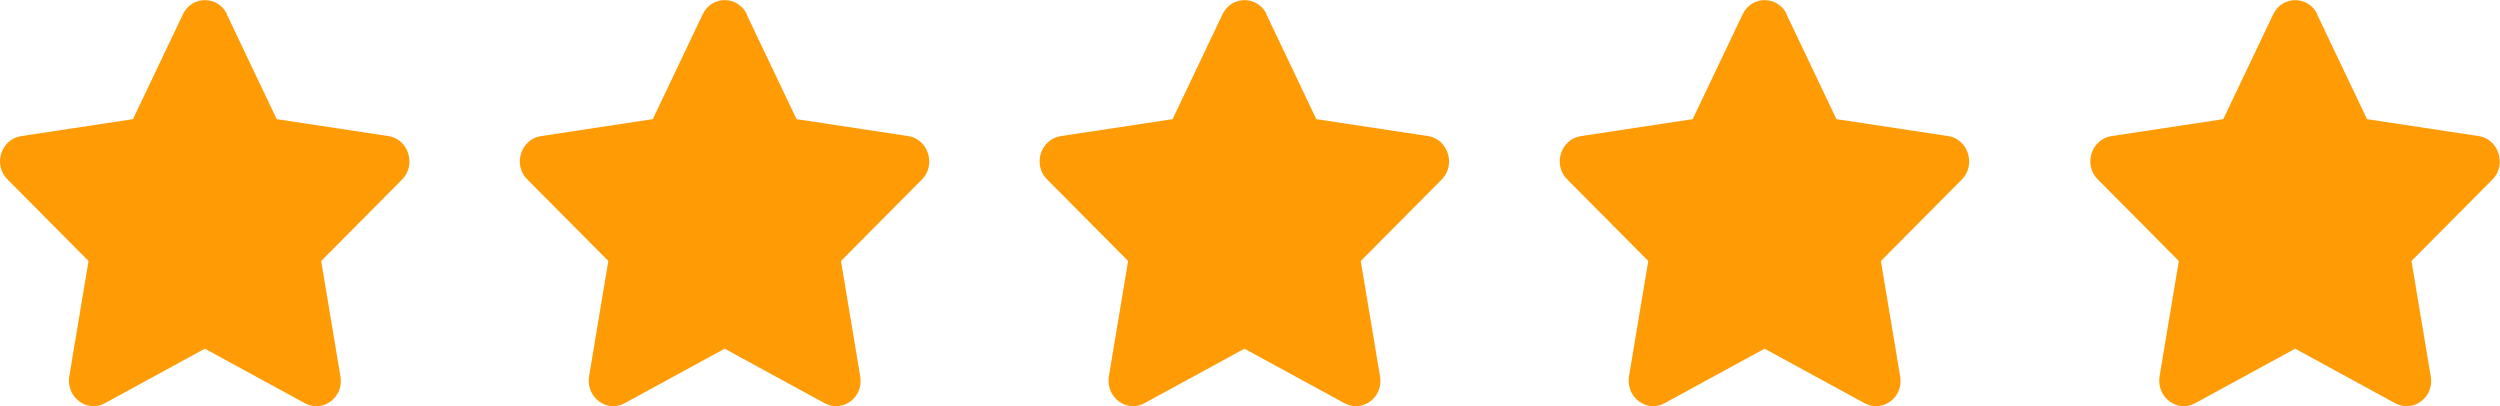
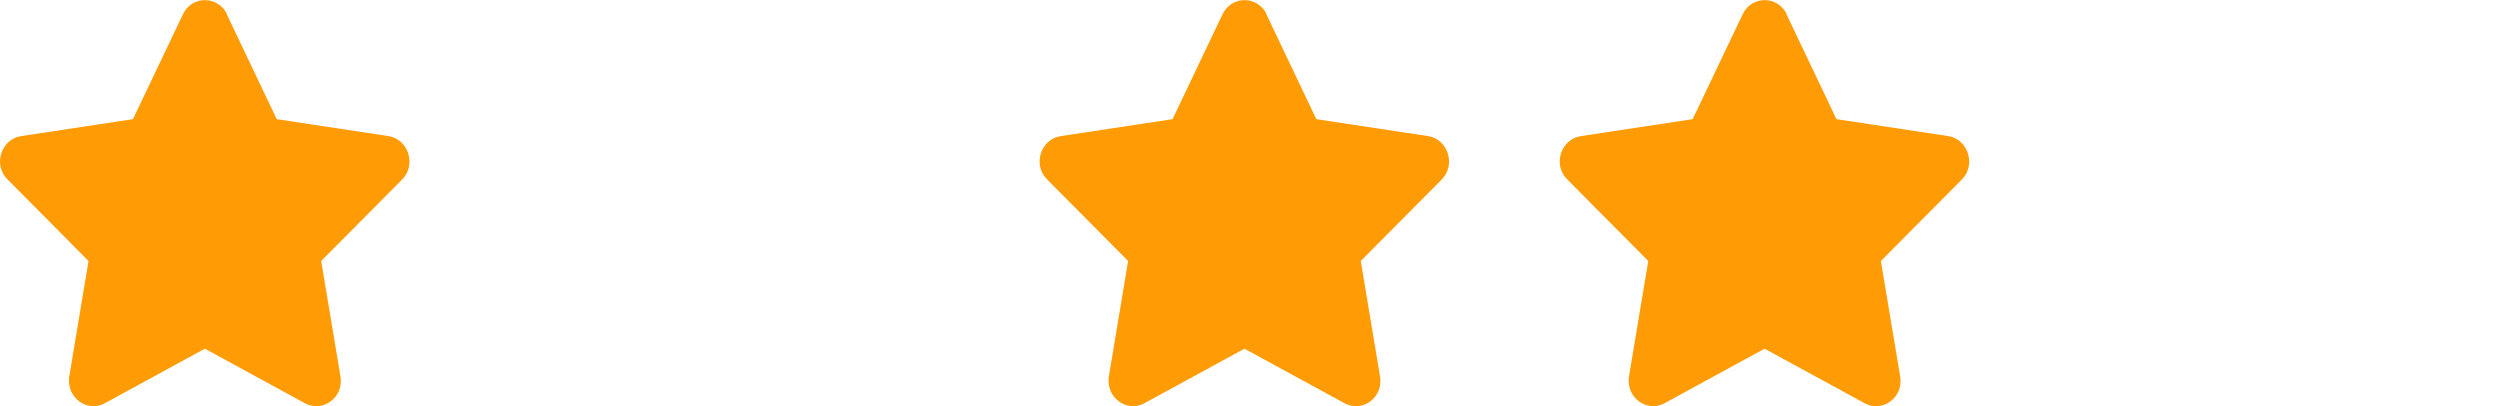
<svg xmlns="http://www.w3.org/2000/svg" width="80" height="13" viewBox="0 0 80 13" fill="none">
  <g clip-path="url(#clip0_447_857)">
    <path d="M7.256 0.455L8.855 3.813L12.431 4.355C13.069 4.452 13.33 5.276 12.87 5.742L10.277 8.352L10.894 12.046C11.009 12.718 10.329 13.216 9.754 12.902L6.555 11.158L3.356 12.902C2.792 13.216 2.112 12.718 2.217 12.046L2.833 8.352L0.241 5.742C-0.23 5.276 0.031 4.452 0.68 4.355L4.255 3.813L5.855 0.455C6.148 -0.152 6.973 -0.141 7.266 0.455H7.256Z" fill="#FF9B04" />
-     <path d="M23.889 0.455L25.489 3.813L29.064 4.355C29.702 4.452 29.963 5.276 29.503 5.742L26.911 8.352L27.527 12.046C27.642 12.718 26.963 13.216 26.388 12.902L23.189 11.158L19.99 12.902C19.425 13.216 18.745 12.718 18.85 12.046L19.467 8.352L16.874 5.742C16.404 5.276 16.665 4.452 17.313 4.355L20.889 3.813L22.488 0.455C22.781 -0.152 23.607 -0.141 23.9 0.455H23.889Z" fill="#FF9B04" />
    <path d="M40.523 0.455L42.122 3.813L45.698 4.355C46.336 4.452 46.597 5.276 46.137 5.742L43.544 8.352L44.161 12.046C44.276 12.718 43.596 13.216 43.022 12.902L39.822 11.158L36.623 12.902C36.059 13.216 35.379 12.718 35.484 12.046L36.1 8.352L33.508 5.742C33.037 5.276 33.299 4.452 33.947 4.355L37.522 3.813L39.122 0.455C39.415 -0.152 40.24 -0.141 40.533 0.455H40.523Z" fill="#FF9B04" />
    <path d="M57.167 0.455L58.766 3.813L62.342 4.355C62.98 4.452 63.241 5.276 62.781 5.742L60.188 8.352L60.805 12.046C60.92 12.718 60.241 13.216 59.666 12.902L56.466 11.158L53.267 12.902C52.703 13.216 52.023 12.718 52.128 12.046L52.745 8.352L50.152 5.742C49.681 5.276 49.943 4.452 50.591 4.355L54.166 3.813L55.766 0.455C56.059 -0.152 56.885 -0.141 57.177 0.455H57.167Z" fill="#FF9B04" />
-     <path d="M74.145 0.455L75.745 3.813L79.32 4.355C79.958 4.452 80.22 5.276 79.76 5.742L77.167 8.352L77.784 12.046C77.899 12.718 77.219 13.216 76.644 12.902L73.445 11.158L70.246 12.902C69.681 13.216 69.002 12.718 69.106 12.046L69.723 8.352L67.13 5.742C66.66 5.276 66.921 4.452 67.569 4.355L71.145 3.813L72.744 0.455C73.037 -0.152 73.863 -0.141 74.156 0.455H74.145Z" fill="#FF9B04" />
  </g>
  <defs>
    <clipPath id="clip0_447_857">
      <rect width="80" height="13" fill="white" />
    </clipPath>
  </defs>
</svg>